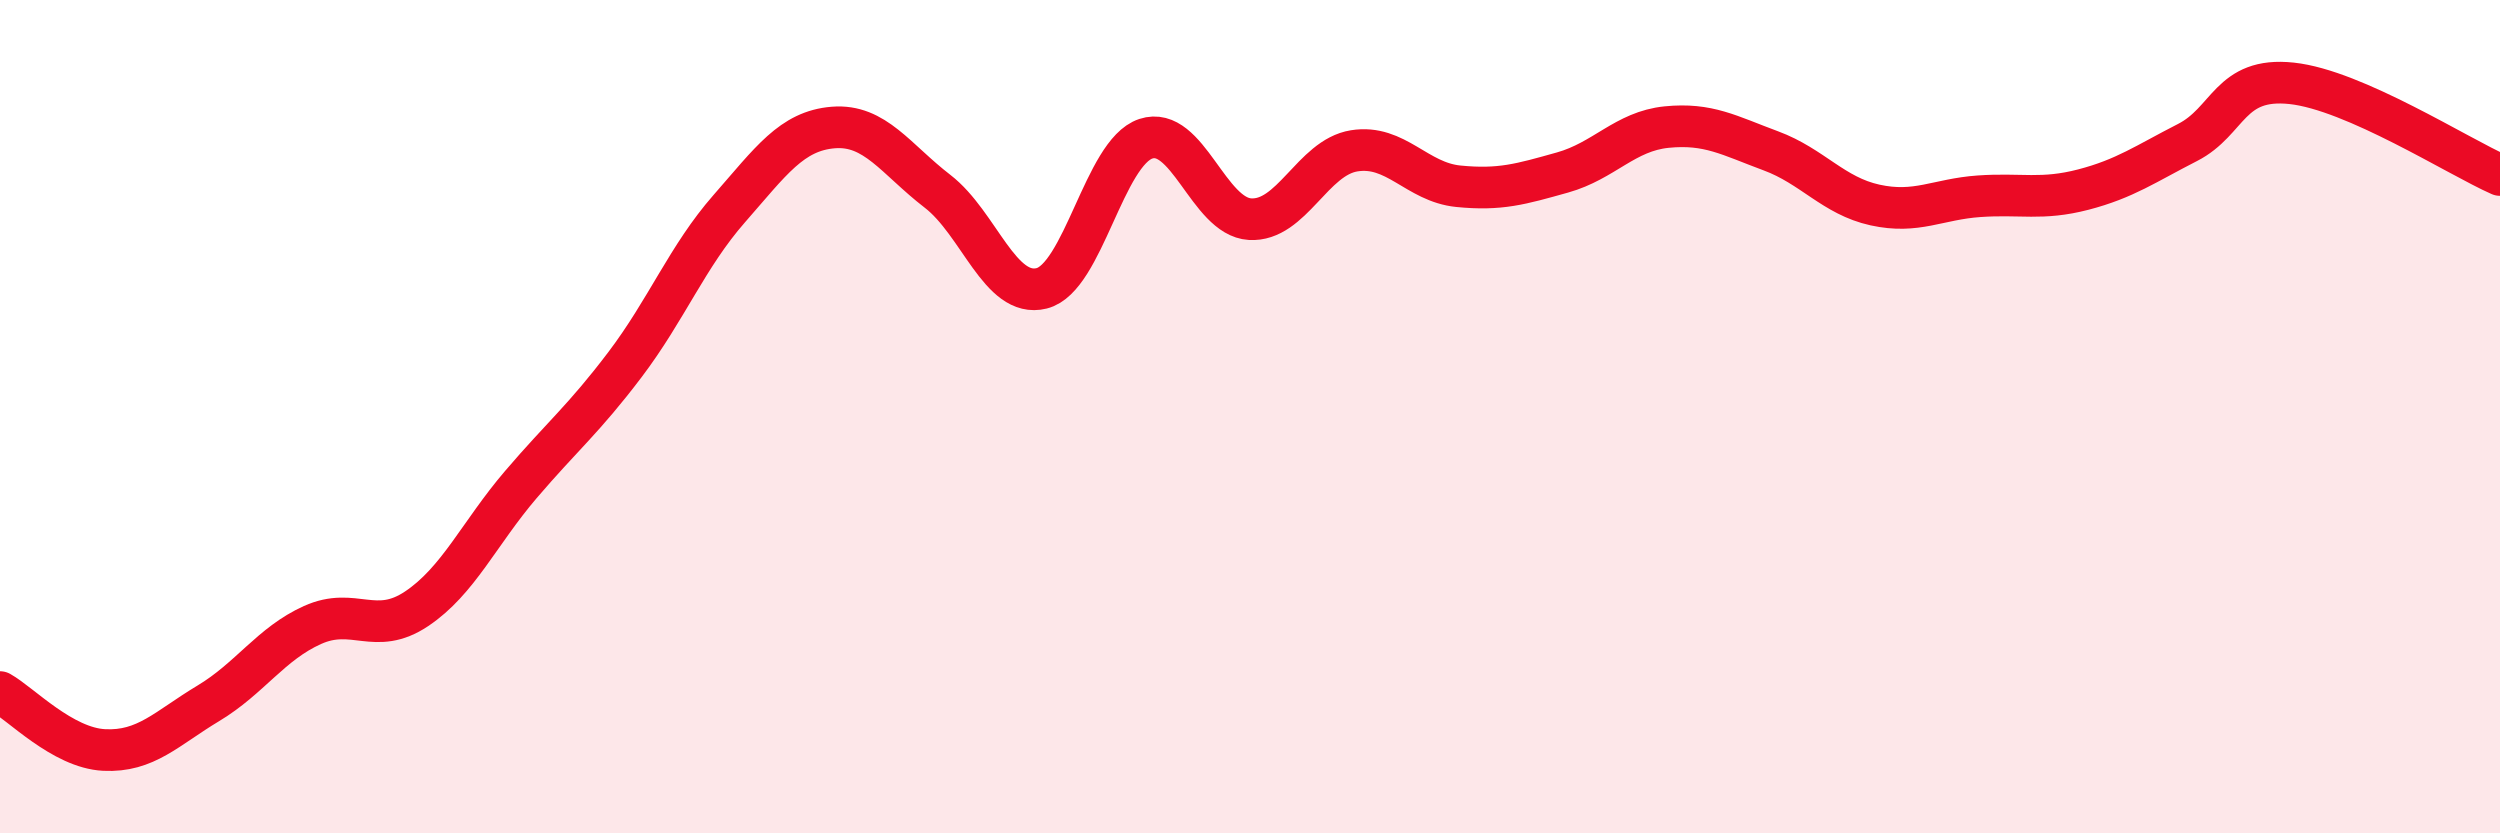
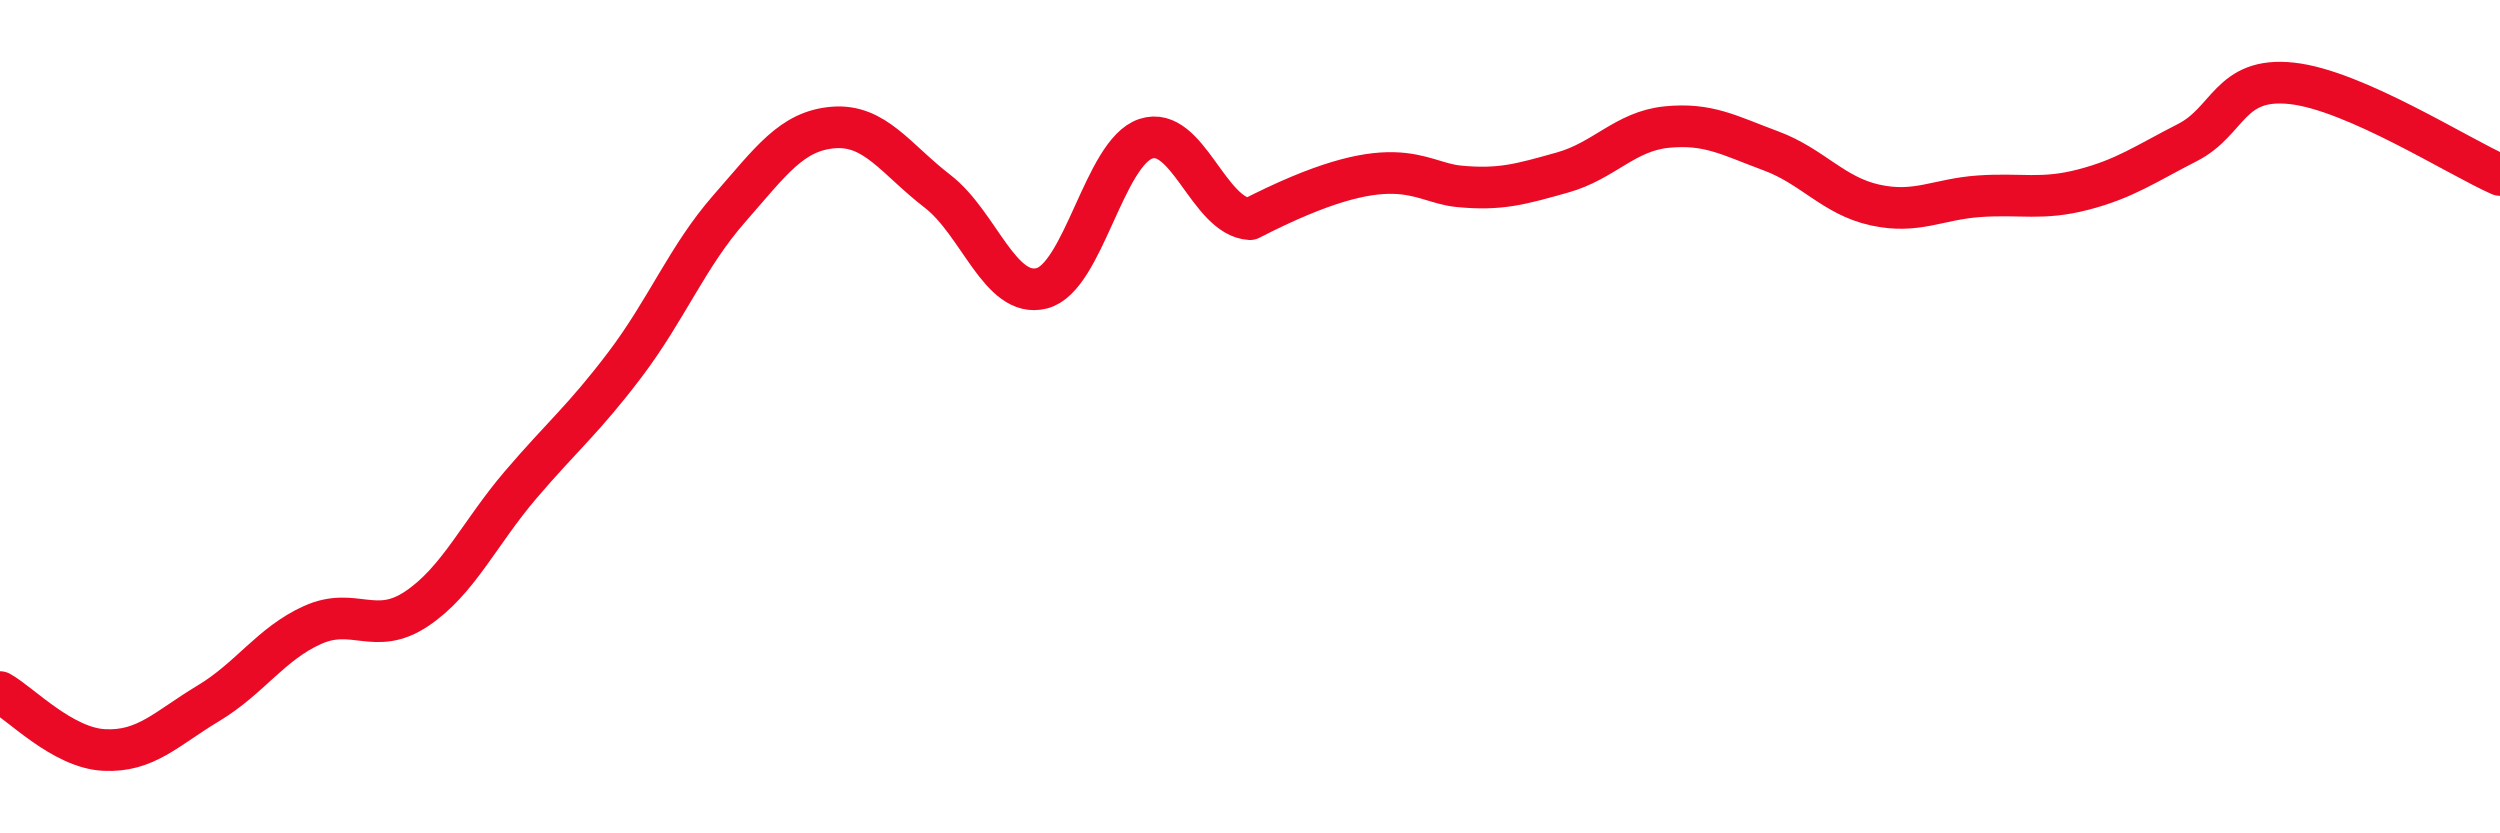
<svg xmlns="http://www.w3.org/2000/svg" width="60" height="20" viewBox="0 0 60 20">
-   <path d="M 0,16.61 C 0.5,16.89 1.5,17.95 2.5,18 C 3.5,18.05 4,17.48 5,16.88 C 6,16.28 6.5,15.45 7.5,15 C 8.5,14.55 9,15.28 10,14.61 C 11,13.94 11.5,12.8 12.5,11.63 C 13.5,10.46 14,10.07 15,8.75 C 16,7.43 16.5,6.15 17.5,5.01 C 18.5,3.87 19,3.14 20,3.06 C 21,2.98 21.5,3.82 22.5,4.59 C 23.5,5.36 24,7.17 25,6.92 C 26,6.67 26.5,3.66 27.5,3.33 C 28.5,3 29,5.2 30,5.26 C 31,5.32 31.5,3.78 32.5,3.62 C 33.5,3.46 34,4.37 35,4.47 C 36,4.57 36.5,4.42 37.5,4.14 C 38.5,3.86 39,3.15 40,3.05 C 41,2.95 41.5,3.25 42.5,3.62 C 43.5,3.99 44,4.7 45,4.92 C 46,5.14 46.5,4.78 47.5,4.71 C 48.5,4.64 49,4.81 50,4.55 C 51,4.29 51.5,3.93 52.5,3.42 C 53.5,2.91 53.5,1.84 55,2 C 56.5,2.16 59,3.76 60,4.2L60 20L0 20Z" fill="#EB0A25" opacity="0.1" stroke-linecap="round" stroke-linejoin="round" />
-   <path d="M 0,16.61 C 0.5,16.89 1.5,17.95 2.5,18 C 3.5,18.05 4,17.48 5,16.88 C 6,16.28 6.5,15.45 7.5,15 C 8.5,14.55 9,15.28 10,14.61 C 11,13.94 11.5,12.8 12.5,11.63 C 13.5,10.46 14,10.07 15,8.75 C 16,7.43 16.5,6.15 17.5,5.01 C 18.5,3.87 19,3.14 20,3.06 C 21,2.98 21.5,3.82 22.5,4.59 C 23.5,5.36 24,7.17 25,6.92 C 26,6.67 26.5,3.66 27.5,3.33 C 28.5,3 29,5.2 30,5.26 C 31,5.32 31.5,3.78 32.5,3.62 C 33.5,3.46 34,4.37 35,4.47 C 36,4.57 36.5,4.42 37.5,4.14 C 38.5,3.86 39,3.15 40,3.05 C 41,2.95 41.5,3.25 42.5,3.62 C 43.5,3.99 44,4.7 45,4.92 C 46,5.14 46.5,4.78 47.5,4.71 C 48.5,4.64 49,4.81 50,4.55 C 51,4.29 51.5,3.93 52.5,3.42 C 53.5,2.91 53.5,1.84 55,2 C 56.5,2.16 59,3.76 60,4.2" stroke="#EB0A25" stroke-width="1" fill="none" stroke-linecap="round" stroke-linejoin="round" />
+   <path d="M 0,16.61 C 0.5,16.89 1.5,17.95 2.5,18 C 3.5,18.05 4,17.48 5,16.88 C 6,16.28 6.5,15.45 7.5,15 C 8.5,14.55 9,15.28 10,14.61 C 11,13.94 11.5,12.8 12.5,11.63 C 13.5,10.46 14,10.07 15,8.75 C 16,7.43 16.5,6.15 17.5,5.01 C 18.5,3.87 19,3.14 20,3.06 C 21,2.98 21.5,3.82 22.5,4.59 C 23.5,5.36 24,7.17 25,6.92 C 26,6.67 26.5,3.66 27.5,3.33 C 28.5,3 29,5.2 30,5.26 C 33.5,3.46 34,4.37 35,4.47 C 36,4.57 36.5,4.42 37.5,4.14 C 38.5,3.86 39,3.15 40,3.05 C 41,2.95 41.5,3.25 42.5,3.62 C 43.5,3.99 44,4.7 45,4.92 C 46,5.14 46.5,4.78 47.5,4.71 C 48.5,4.64 49,4.81 50,4.55 C 51,4.29 51.5,3.93 52.5,3.42 C 53.5,2.91 53.5,1.84 55,2 C 56.5,2.16 59,3.76 60,4.2" stroke="#EB0A25" stroke-width="1" fill="none" stroke-linecap="round" stroke-linejoin="round" />
</svg>